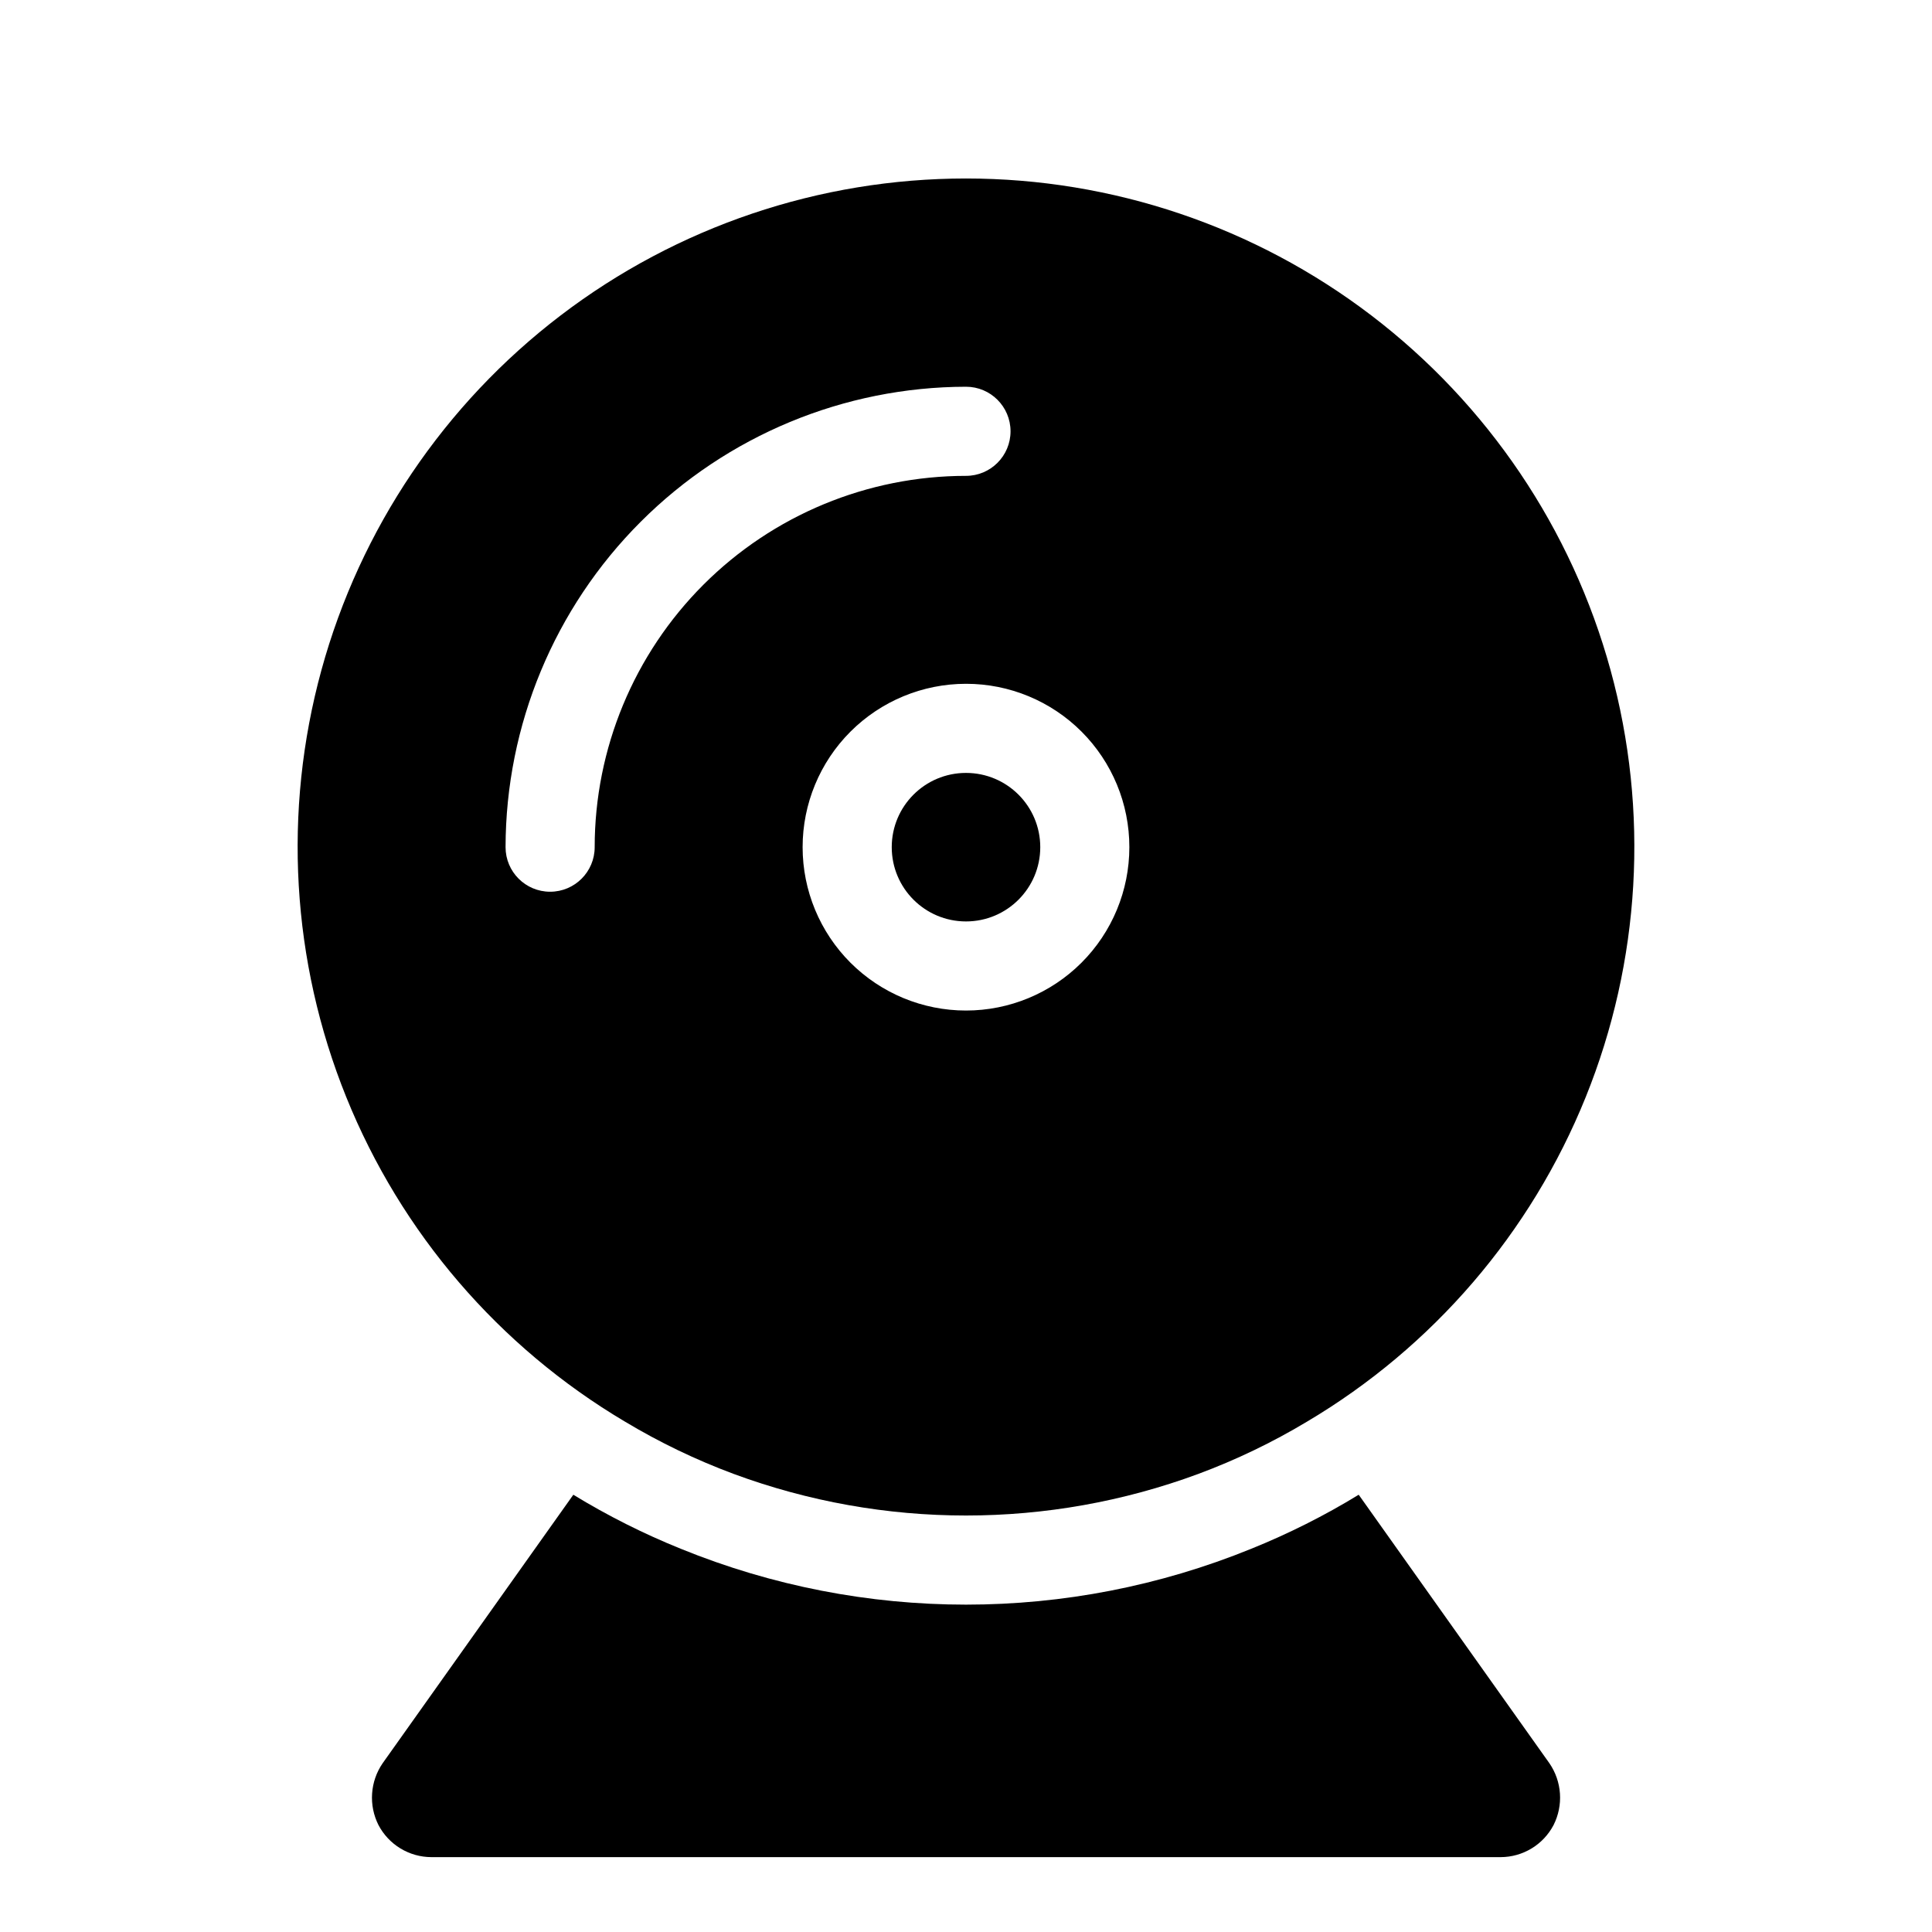
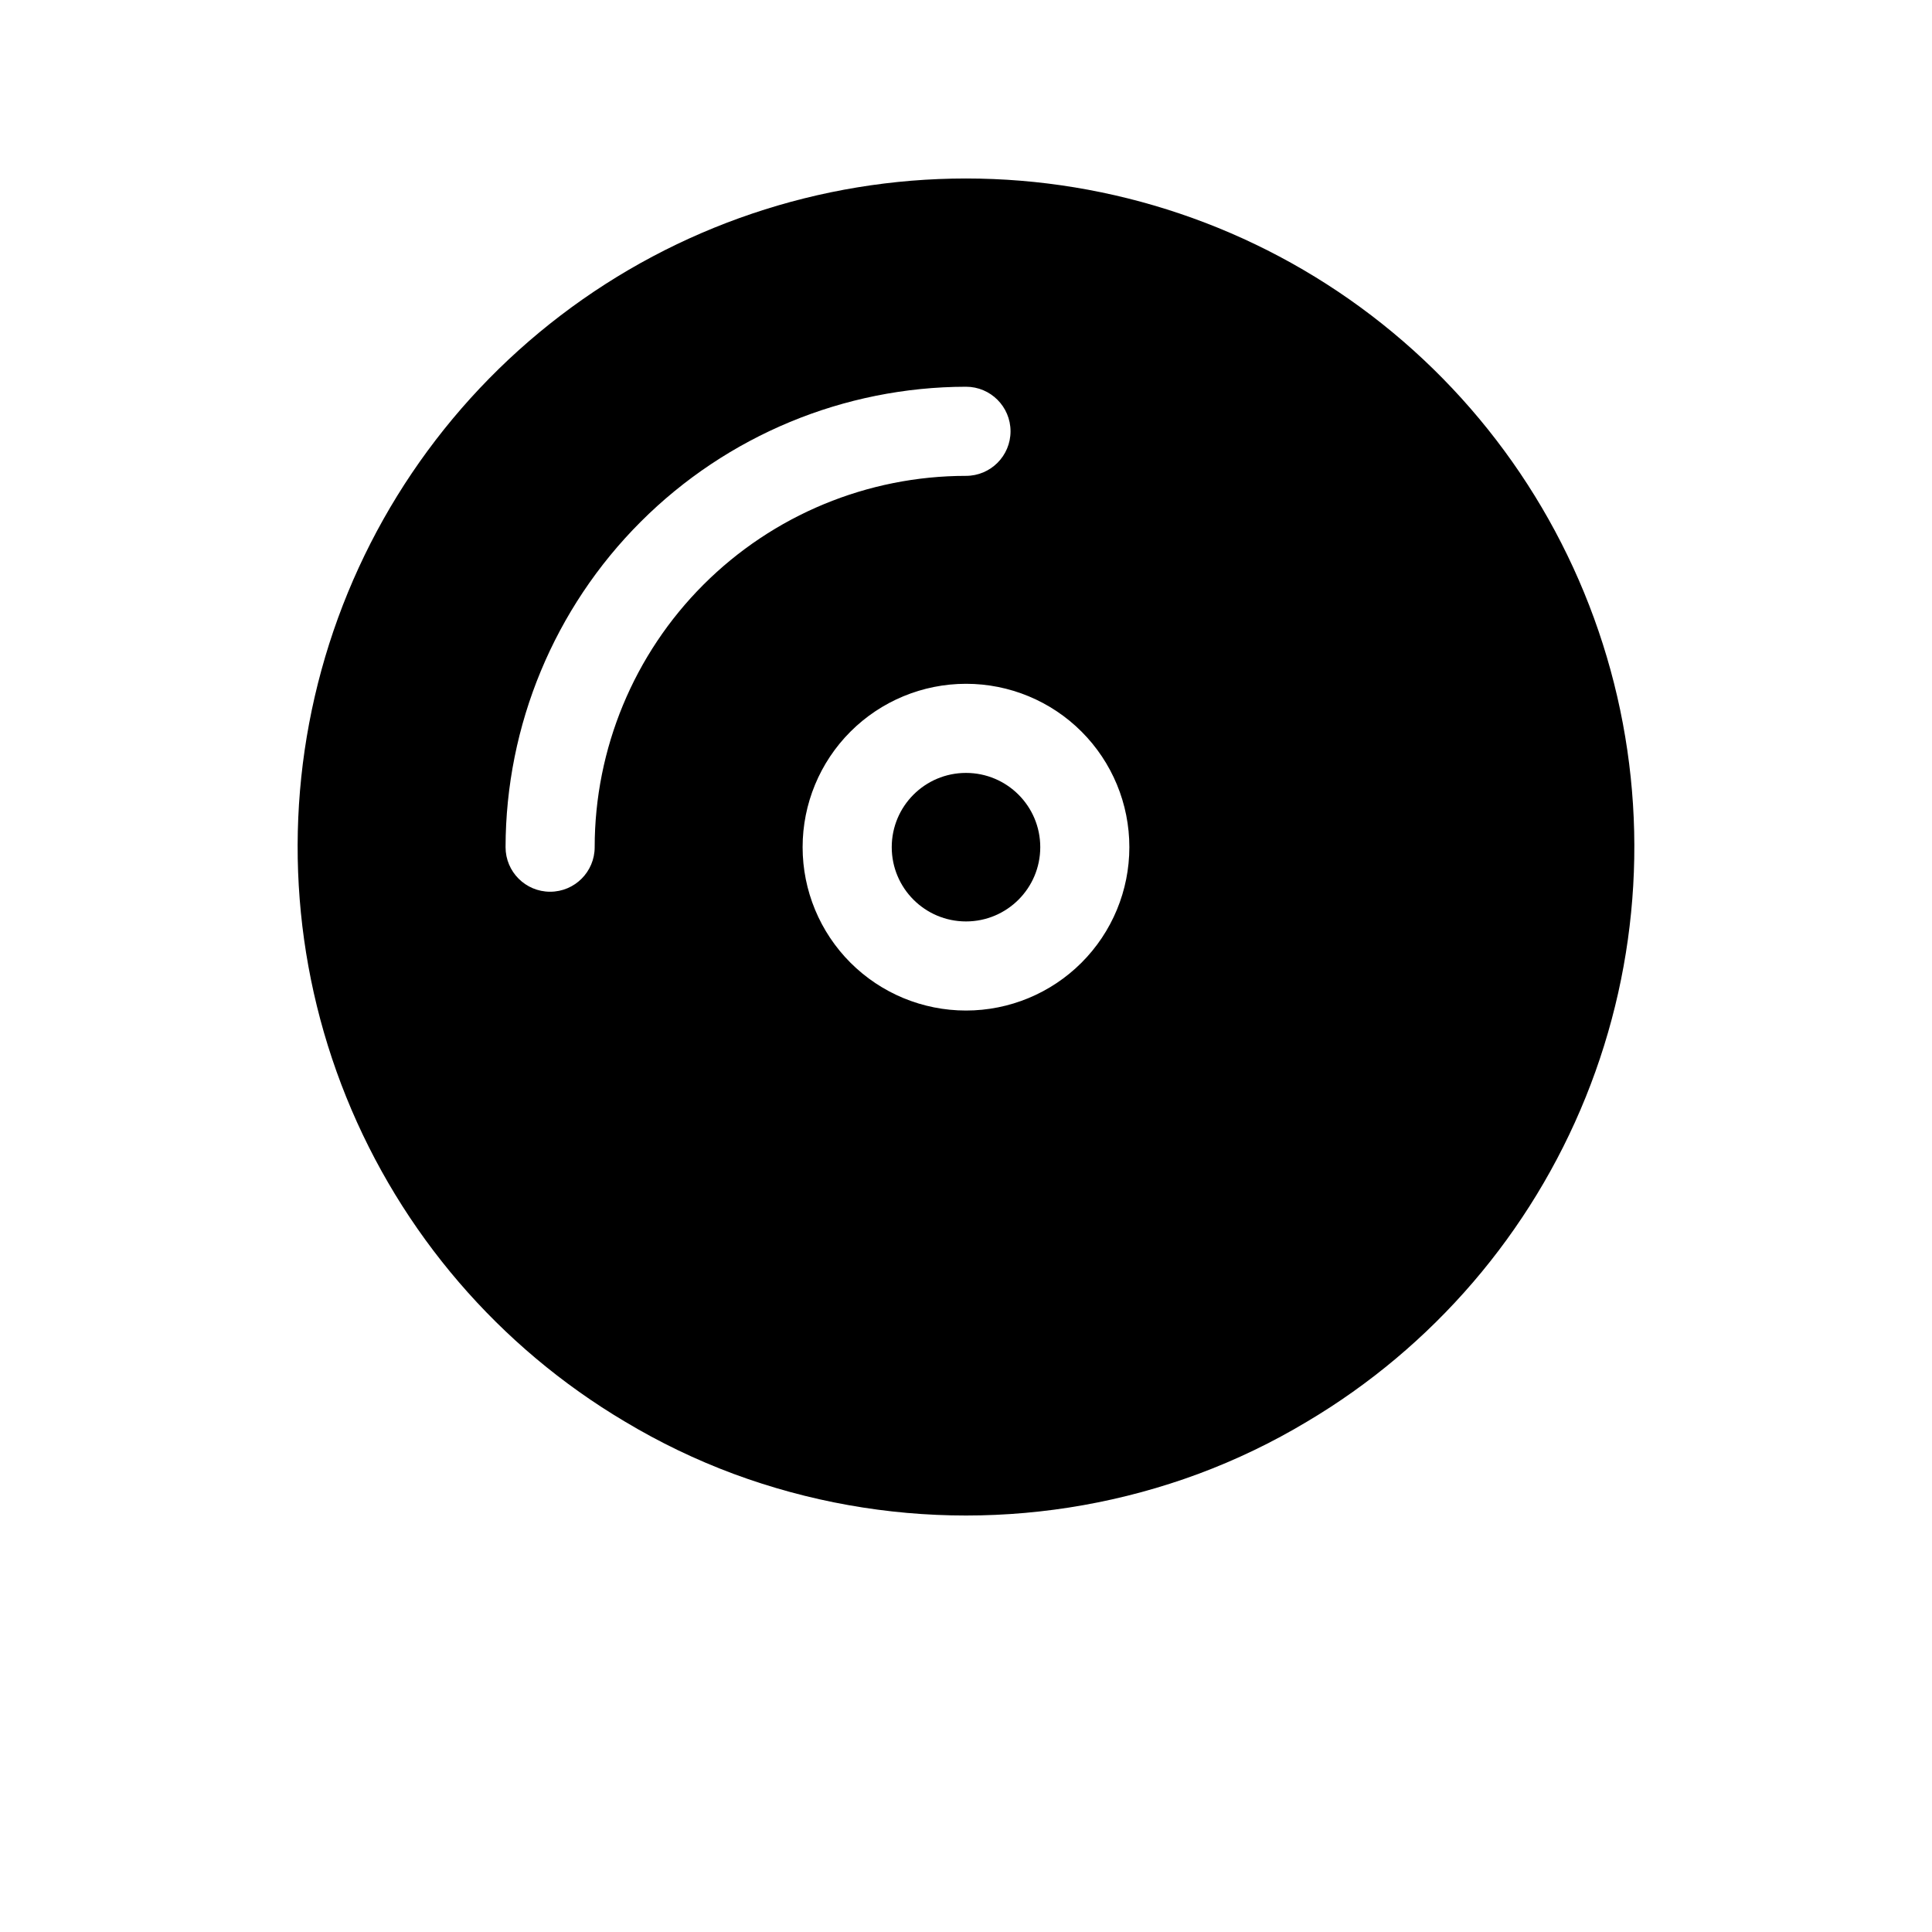
<svg xmlns="http://www.w3.org/2000/svg" fill="#000000" width="800px" height="800px" version="1.1" viewBox="144 144 512 512">
  <g>
    <path d="m419.68 368.51c0 10.867-8.812 19.68-19.68 19.68-10.871 0-19.68-8.812-19.68-19.68 0-10.871 8.809-19.68 19.68-19.68 10.867 0 19.68 8.809 19.68 19.68" />
    <path d="m309.63 520.75c9.156 5.496 18.801 10.137 28.809 13.855 39.727 14.695 83.395 14.695 123.12 0 10.008-3.719 19.656-8.359 28.812-13.855 33.379-19.801 59.328-50.02 73.859-86.004 14.535-35.988 16.844-75.754 6.578-113.18-10.266-37.43-32.543-70.449-63.402-93.984-30.859-23.535-68.598-36.281-107.41-36.281-38.812 0-76.547 12.746-107.41 36.281-30.859 23.535-53.137 56.555-63.402 93.984-10.266 37.426-7.957 77.191 6.578 113.18 14.531 35.984 40.484 66.203 73.863 86.004zm133.66-152.24c0 11.48-4.559 22.492-12.68 30.613-8.121 8.121-19.133 12.68-30.613 12.68-11.484 0-22.496-4.559-30.617-12.68-8.117-8.121-12.68-19.133-12.68-30.613 0-11.484 4.562-22.496 12.68-30.617 8.121-8.117 19.133-12.68 30.617-12.68 11.484-0.008 22.5 4.551 30.621 12.672 8.121 8.121 12.68 19.141 12.672 30.625zm-43.293-122.02c6.519 0 11.805 5.289 11.805 11.809 0 6.523-5.285 11.809-11.805 11.809-26.098 0.012-51.117 10.379-69.57 28.832-18.453 18.453-28.82 43.473-28.832 69.57 0 6.519-5.285 11.809-11.809 11.809-6.519 0-11.809-5.289-11.809-11.809 0.055-32.344 12.93-63.348 35.801-86.219 22.871-22.871 53.875-35.746 86.219-35.801z" />
-     <path d="m504.07 540.12c-9.086 5.555-18.617 10.344-28.496 14.328-48.449 19.73-102.7 19.73-151.14 0-9.875-3.984-19.406-8.773-28.496-14.328l-50.539 71.164c-1.633 2.379-2.598 5.152-2.789 8.035-0.195 2.879 0.387 5.758 1.688 8.336 1.344 2.559 3.356 4.703 5.824 6.199 2.469 1.5 5.301 2.297 8.188 2.305h283.39c2.887-0.008 5.719-0.805 8.188-2.305 2.469-1.496 4.484-3.641 5.824-6.199 1.301-2.578 1.883-5.457 1.691-8.336-0.195-2.883-1.16-5.656-2.793-8.035z" />
  </g>
</svg>